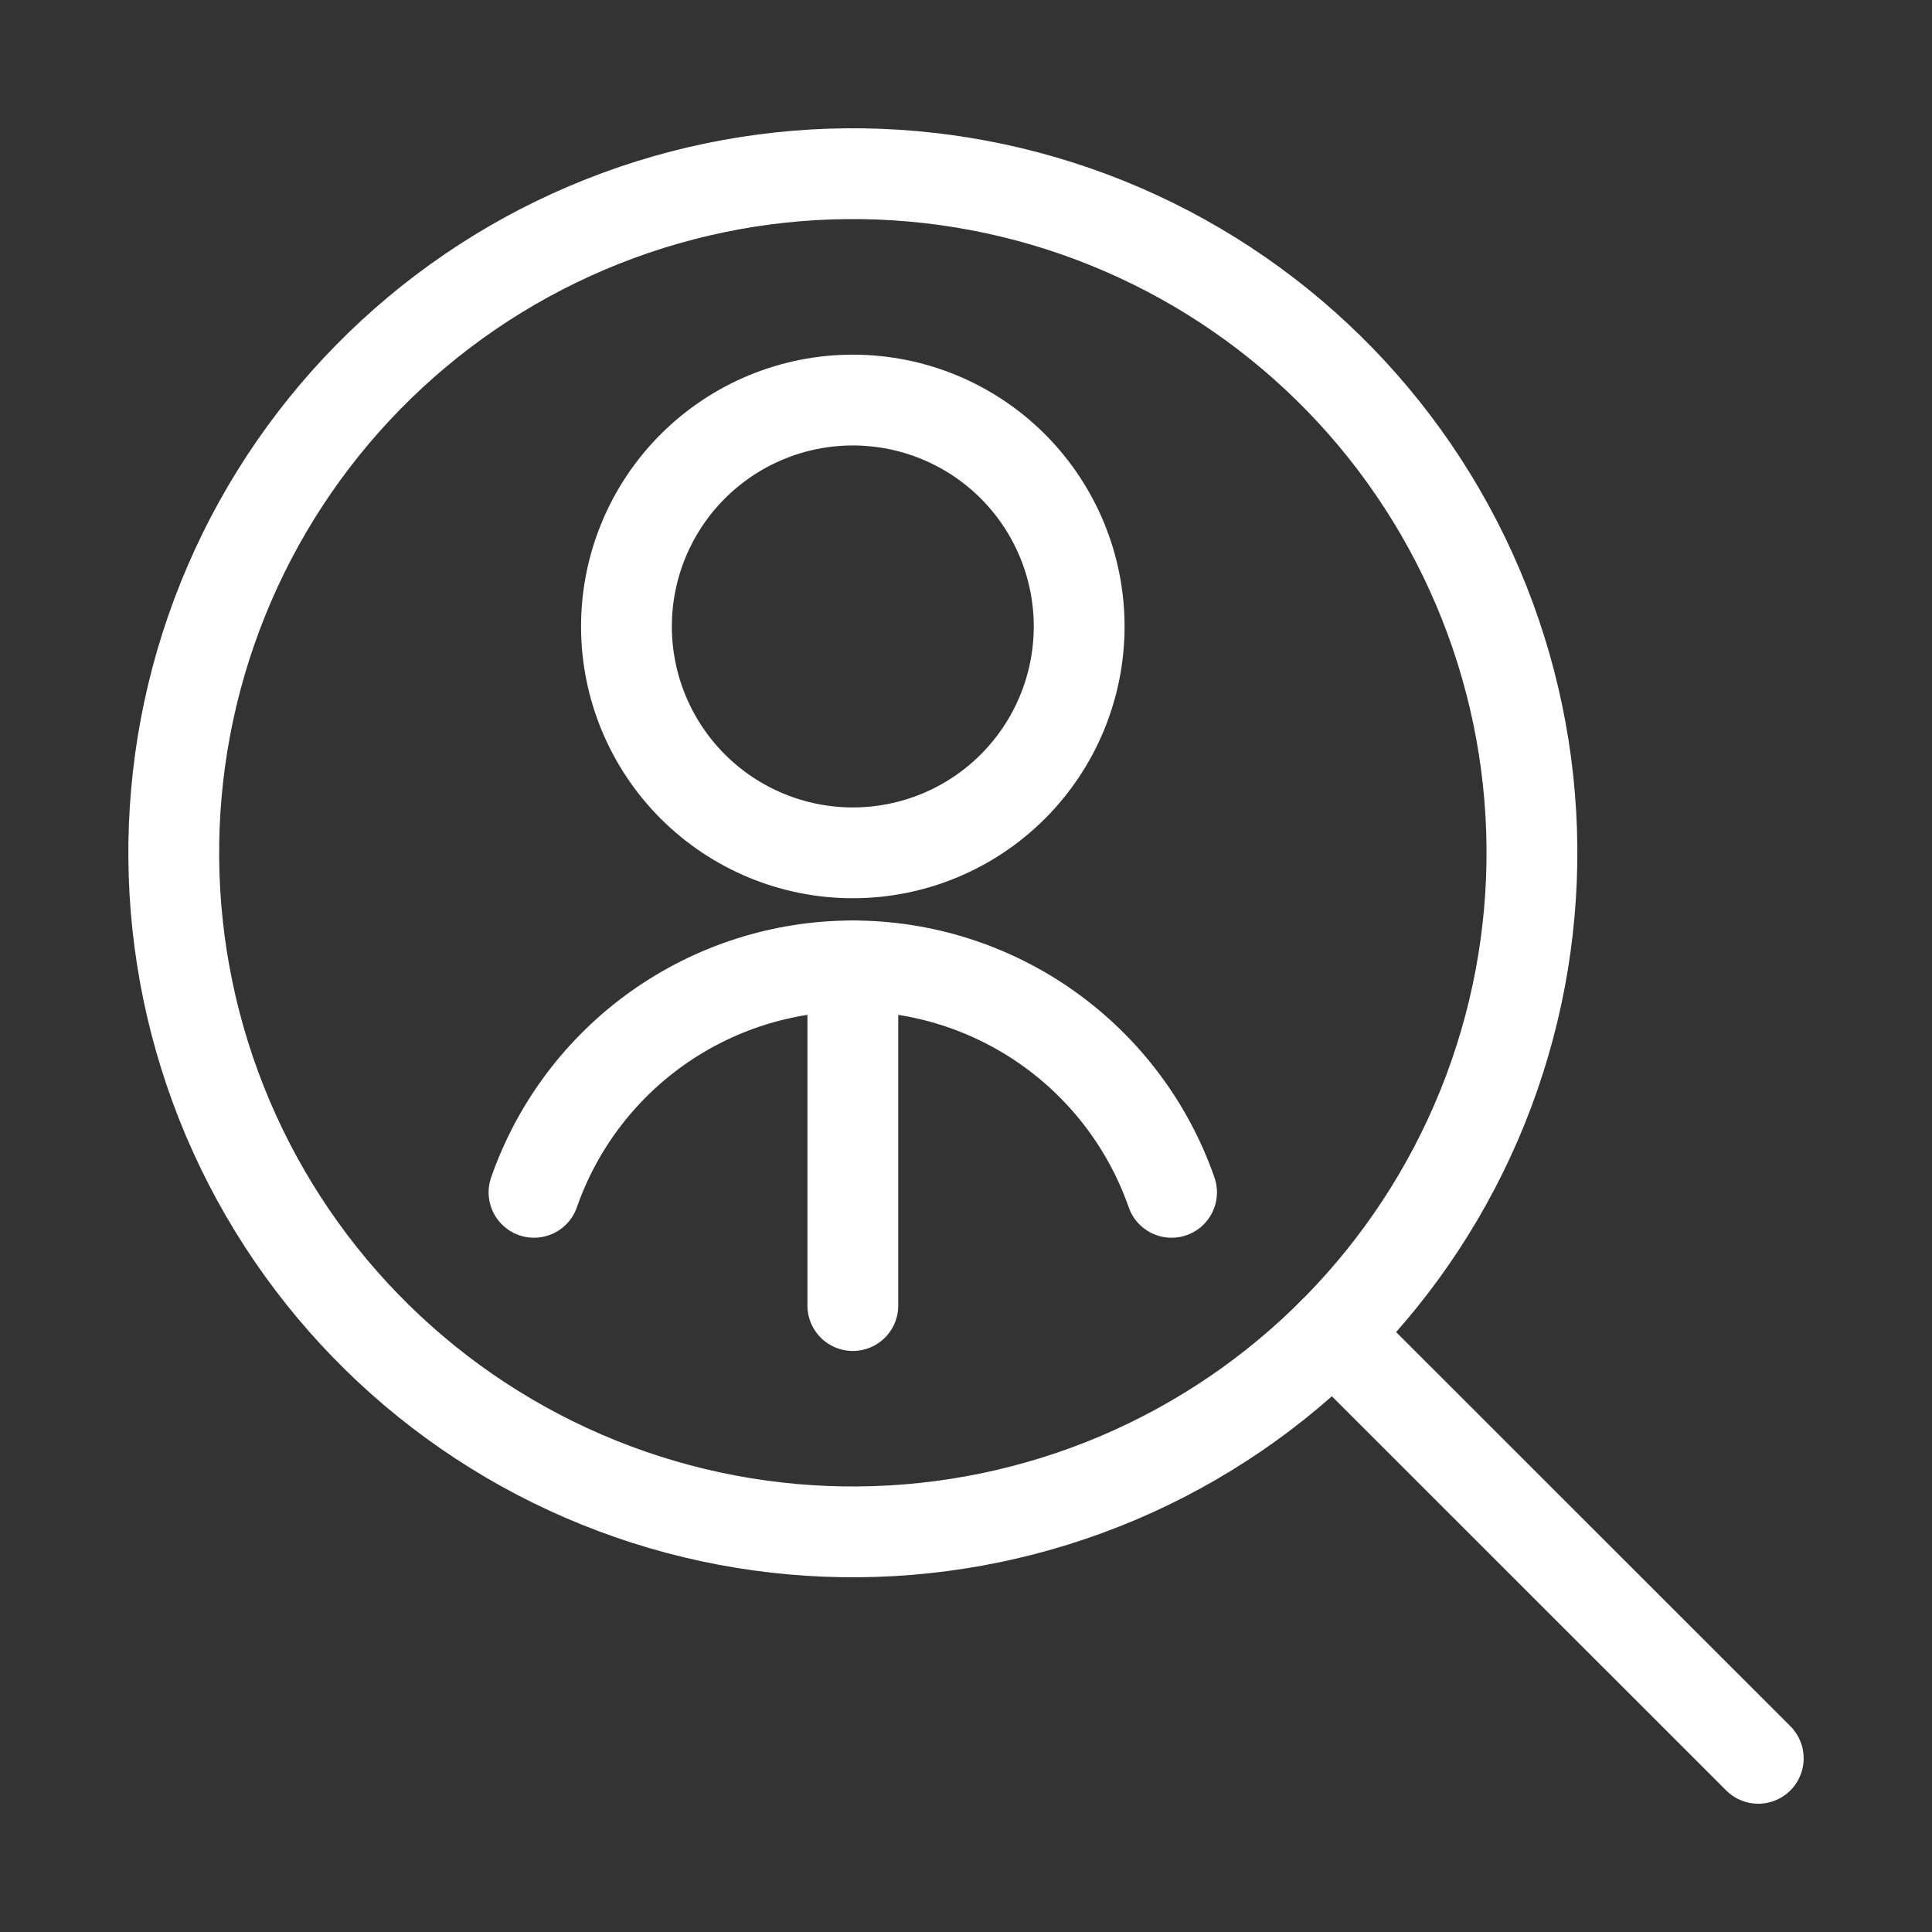
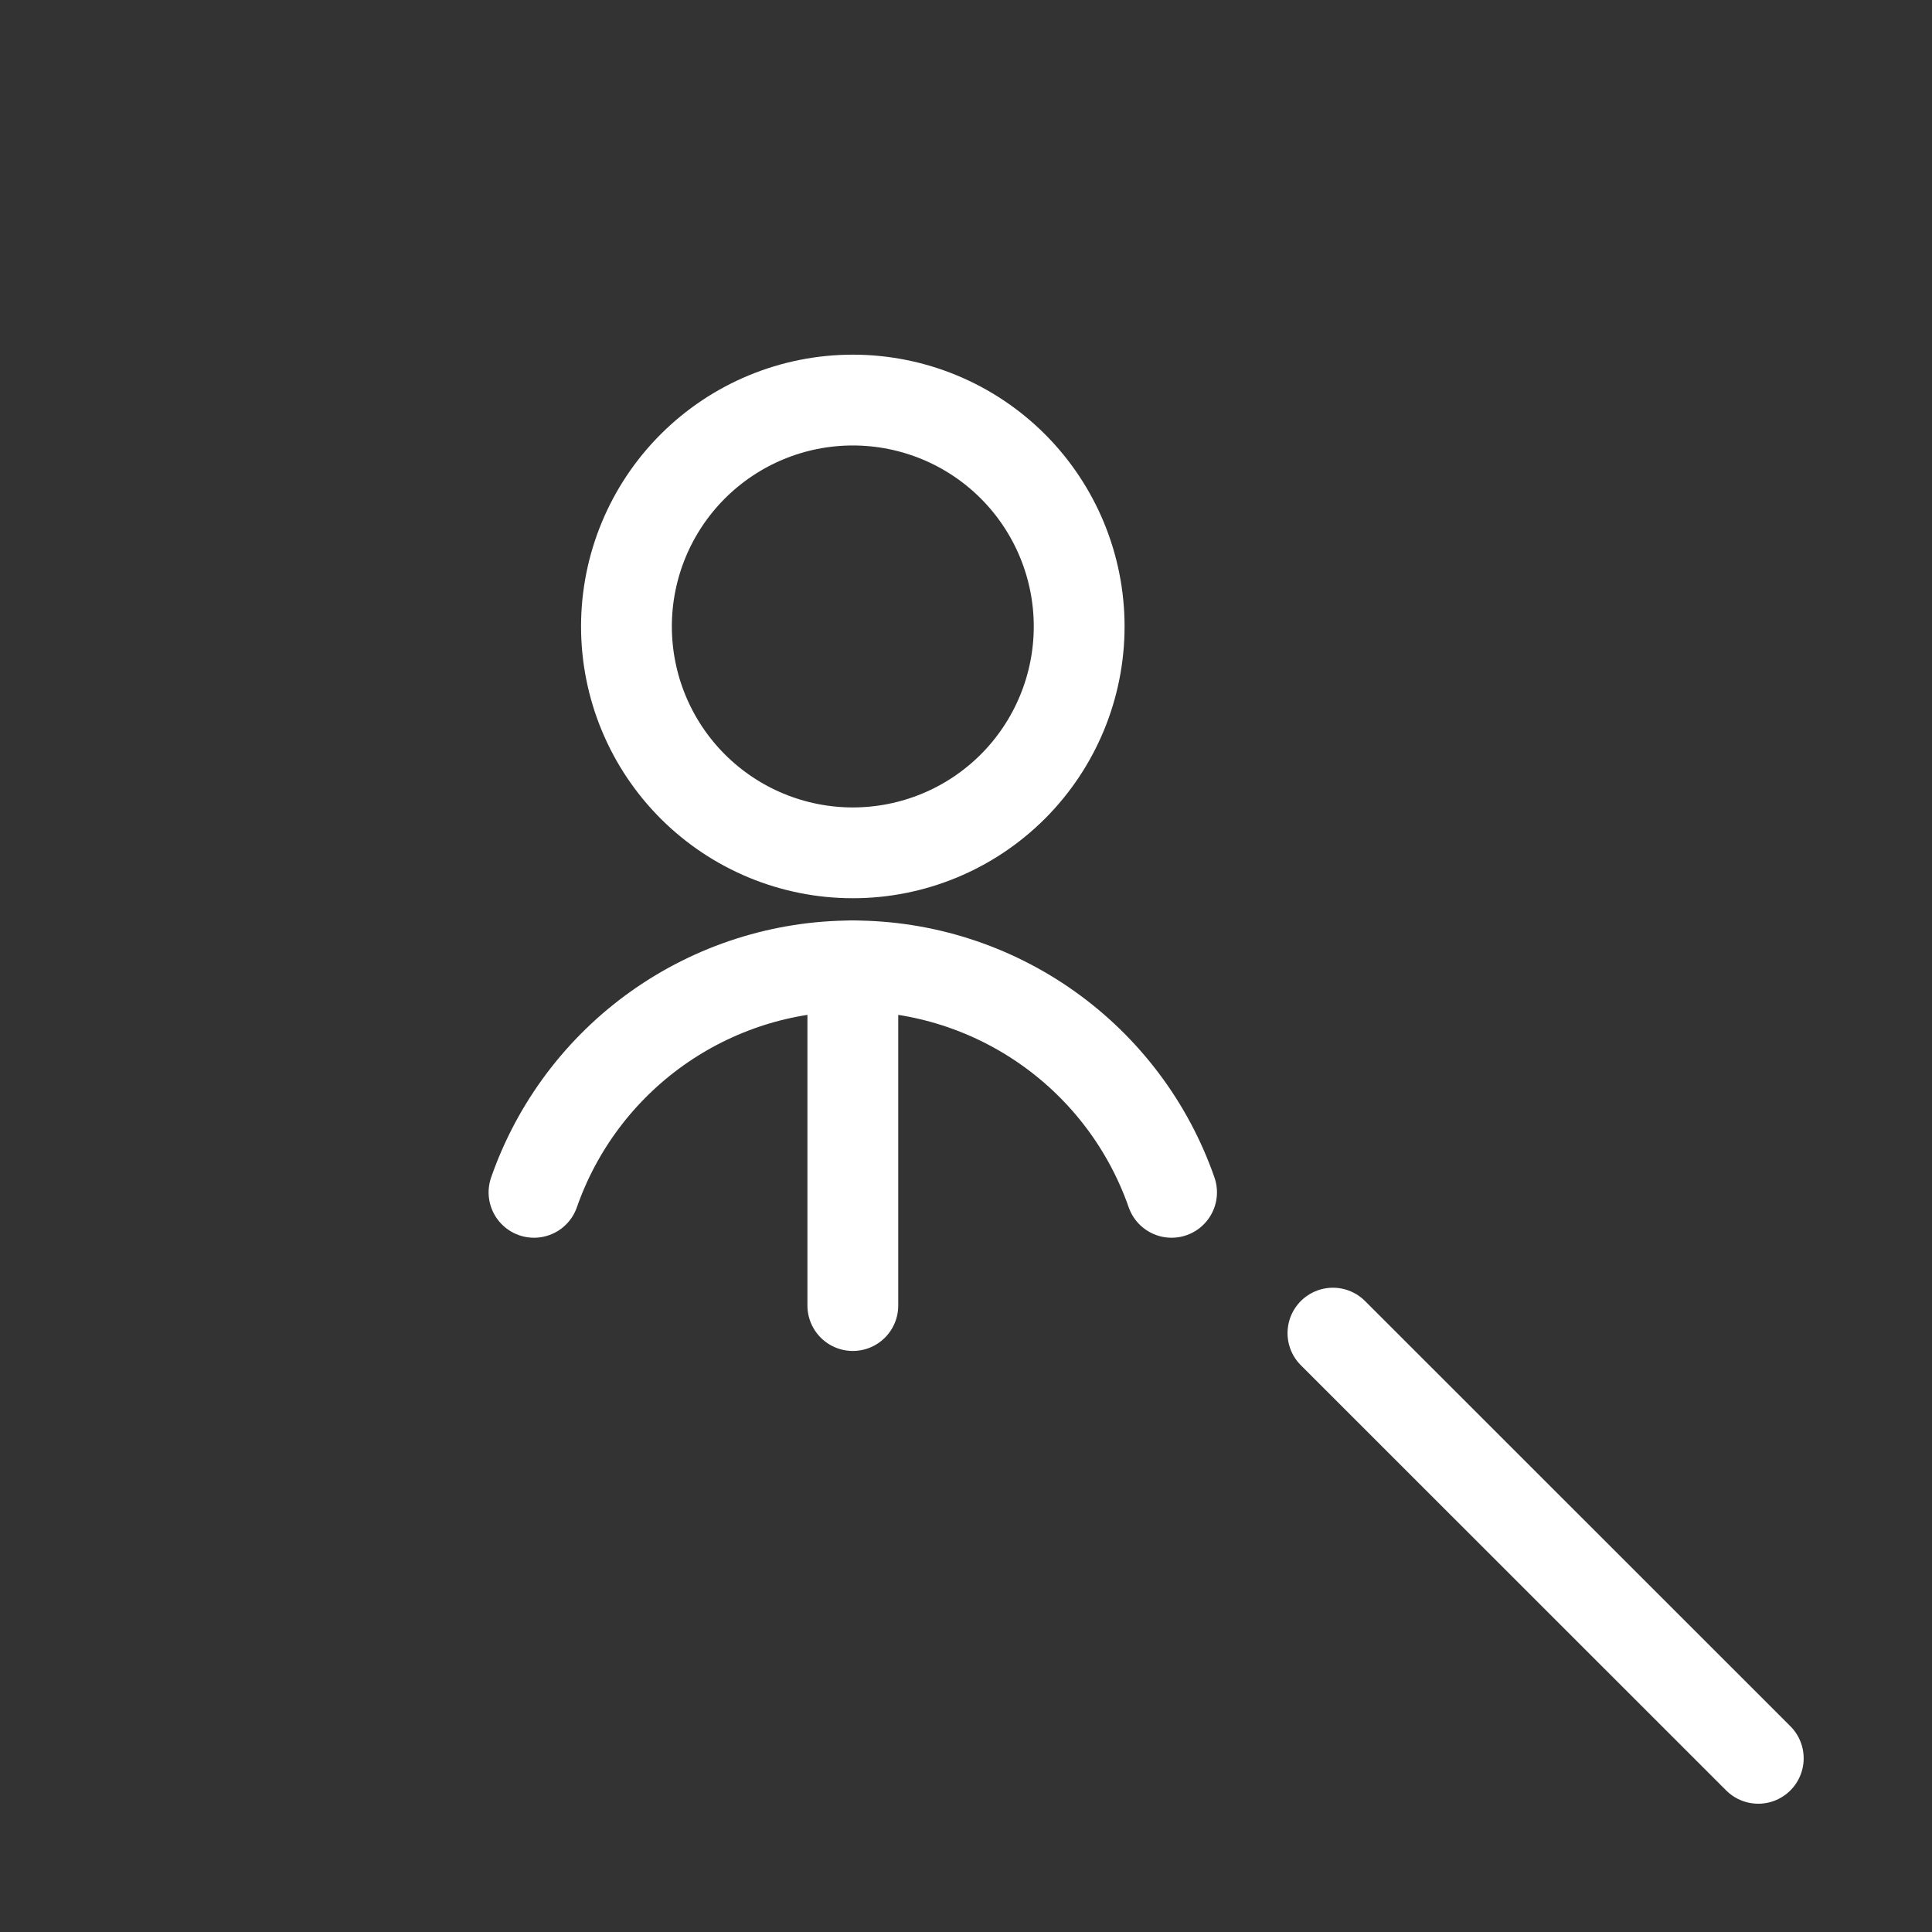
<svg xmlns="http://www.w3.org/2000/svg" width="40" height="40" viewBox="0 0 40 40" fill="none">
  <rect x="0" y="0" width="40" height="40" fill="#333333" stroke="none" />
-   <path d="M4.717 23.155C6.176 26.587 8.938 29.299 12.396 30.694C15.854 32.09 19.725 32.054 23.157 30.596C26.588 29.137 29.3 26.375 30.696 22.917C32.091 19.459 32.056 15.588 30.597 12.157C29.139 8.725 26.377 6.013 22.919 4.617C19.46 3.222 15.59 3.257 12.158 4.716C8.726 6.175 6.014 8.937 4.619 12.395C3.223 15.853 3.259 19.723 4.717 23.155Z" stroke="white" stroke-width="1.88" stroke-linecap="round" stroke-linejoin="round" />
  <path d="M27.597 27.601L36.403 36.404" stroke="white" stroke-width="1.88" stroke-linecap="round" stroke-linejoin="round" />
  <path d="M12.97 12.97C12.97 14.213 13.464 15.405 14.343 16.284C15.222 17.163 16.414 17.657 17.657 17.657C18.9 17.657 20.092 17.163 20.971 16.284C21.849 15.405 22.343 14.213 22.343 12.97C22.343 11.727 21.849 10.535 20.971 9.656C20.092 8.777 18.9 8.283 17.657 8.283C16.414 8.283 15.222 8.777 14.343 9.656C13.464 10.535 12.97 11.727 12.97 12.97Z" stroke="white" stroke-width="1.88" stroke-linecap="round" stroke-linejoin="round" />
  <path d="M17.657 20V27.03" stroke="white" stroke-width="1.88" stroke-linecap="round" stroke-linejoin="round" />
  <path d="M24.256 24.686C23.778 23.317 22.886 22.13 21.703 21.29C20.521 20.45 19.106 19.998 17.656 19.998C16.205 19.998 14.791 20.45 13.608 21.29C12.426 22.13 11.534 23.317 11.056 24.686" stroke="white" stroke-width="1.88" stroke-linecap="round" stroke-linejoin="round" />
</svg>